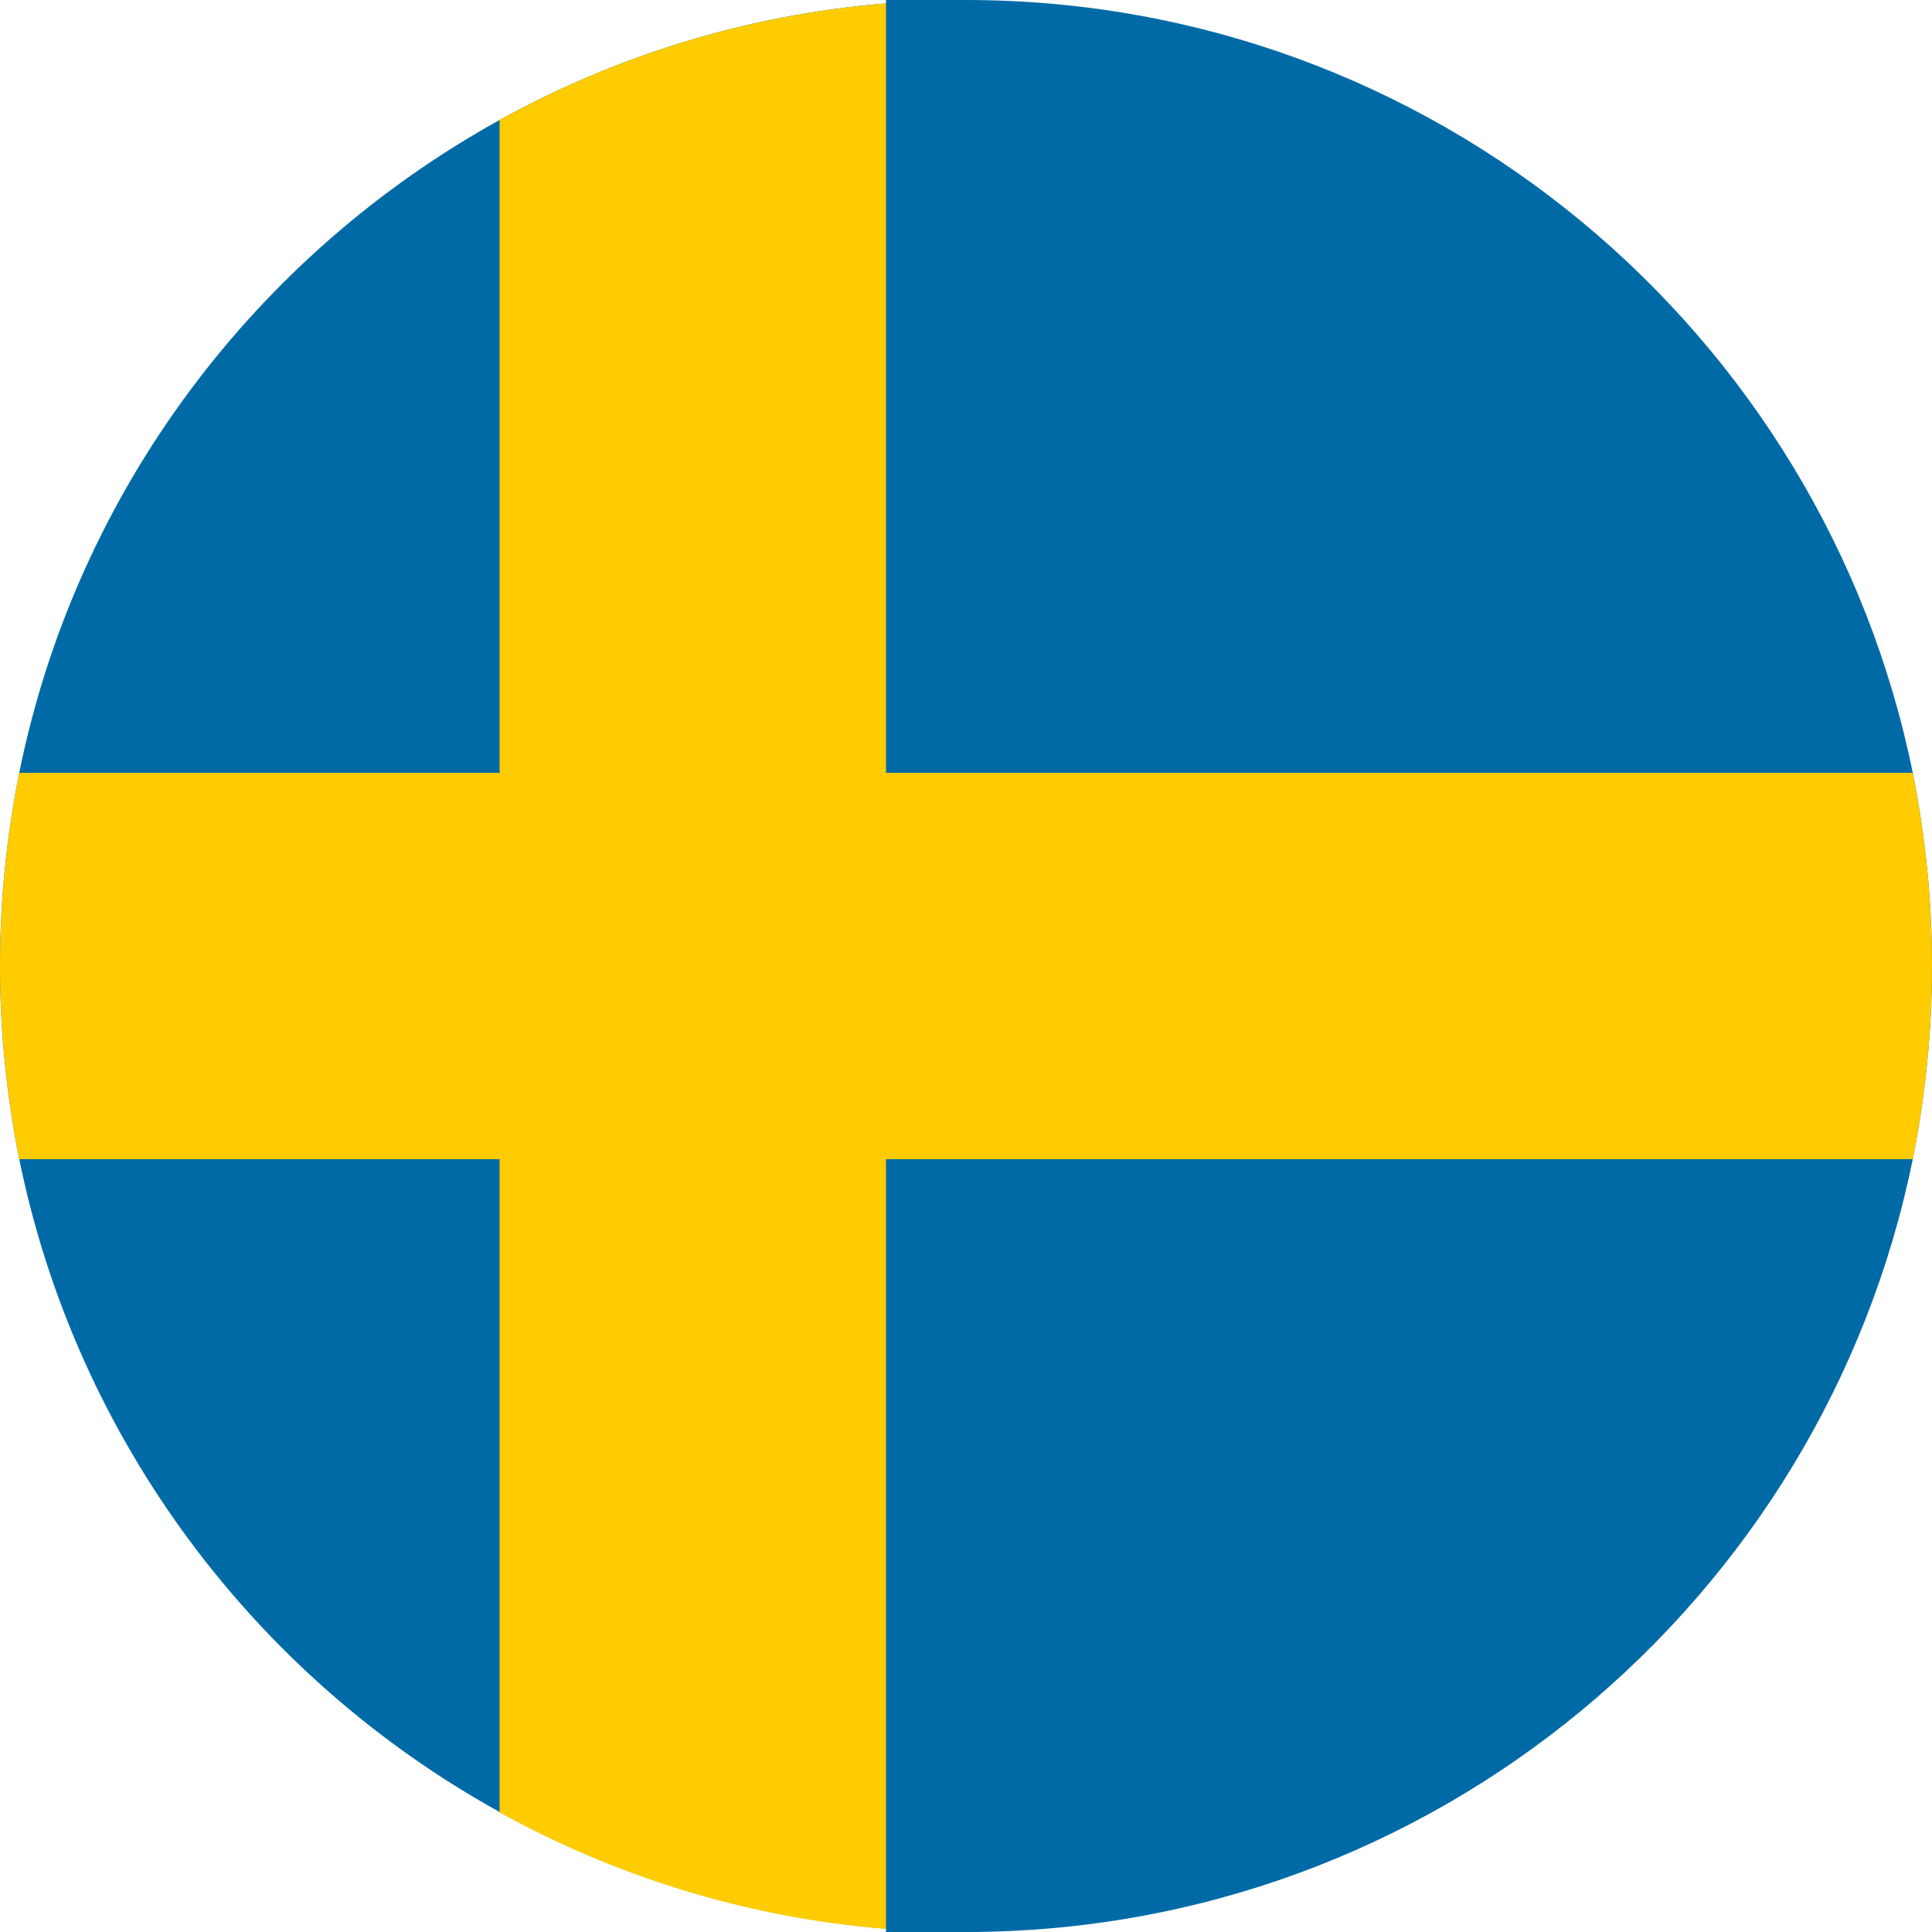
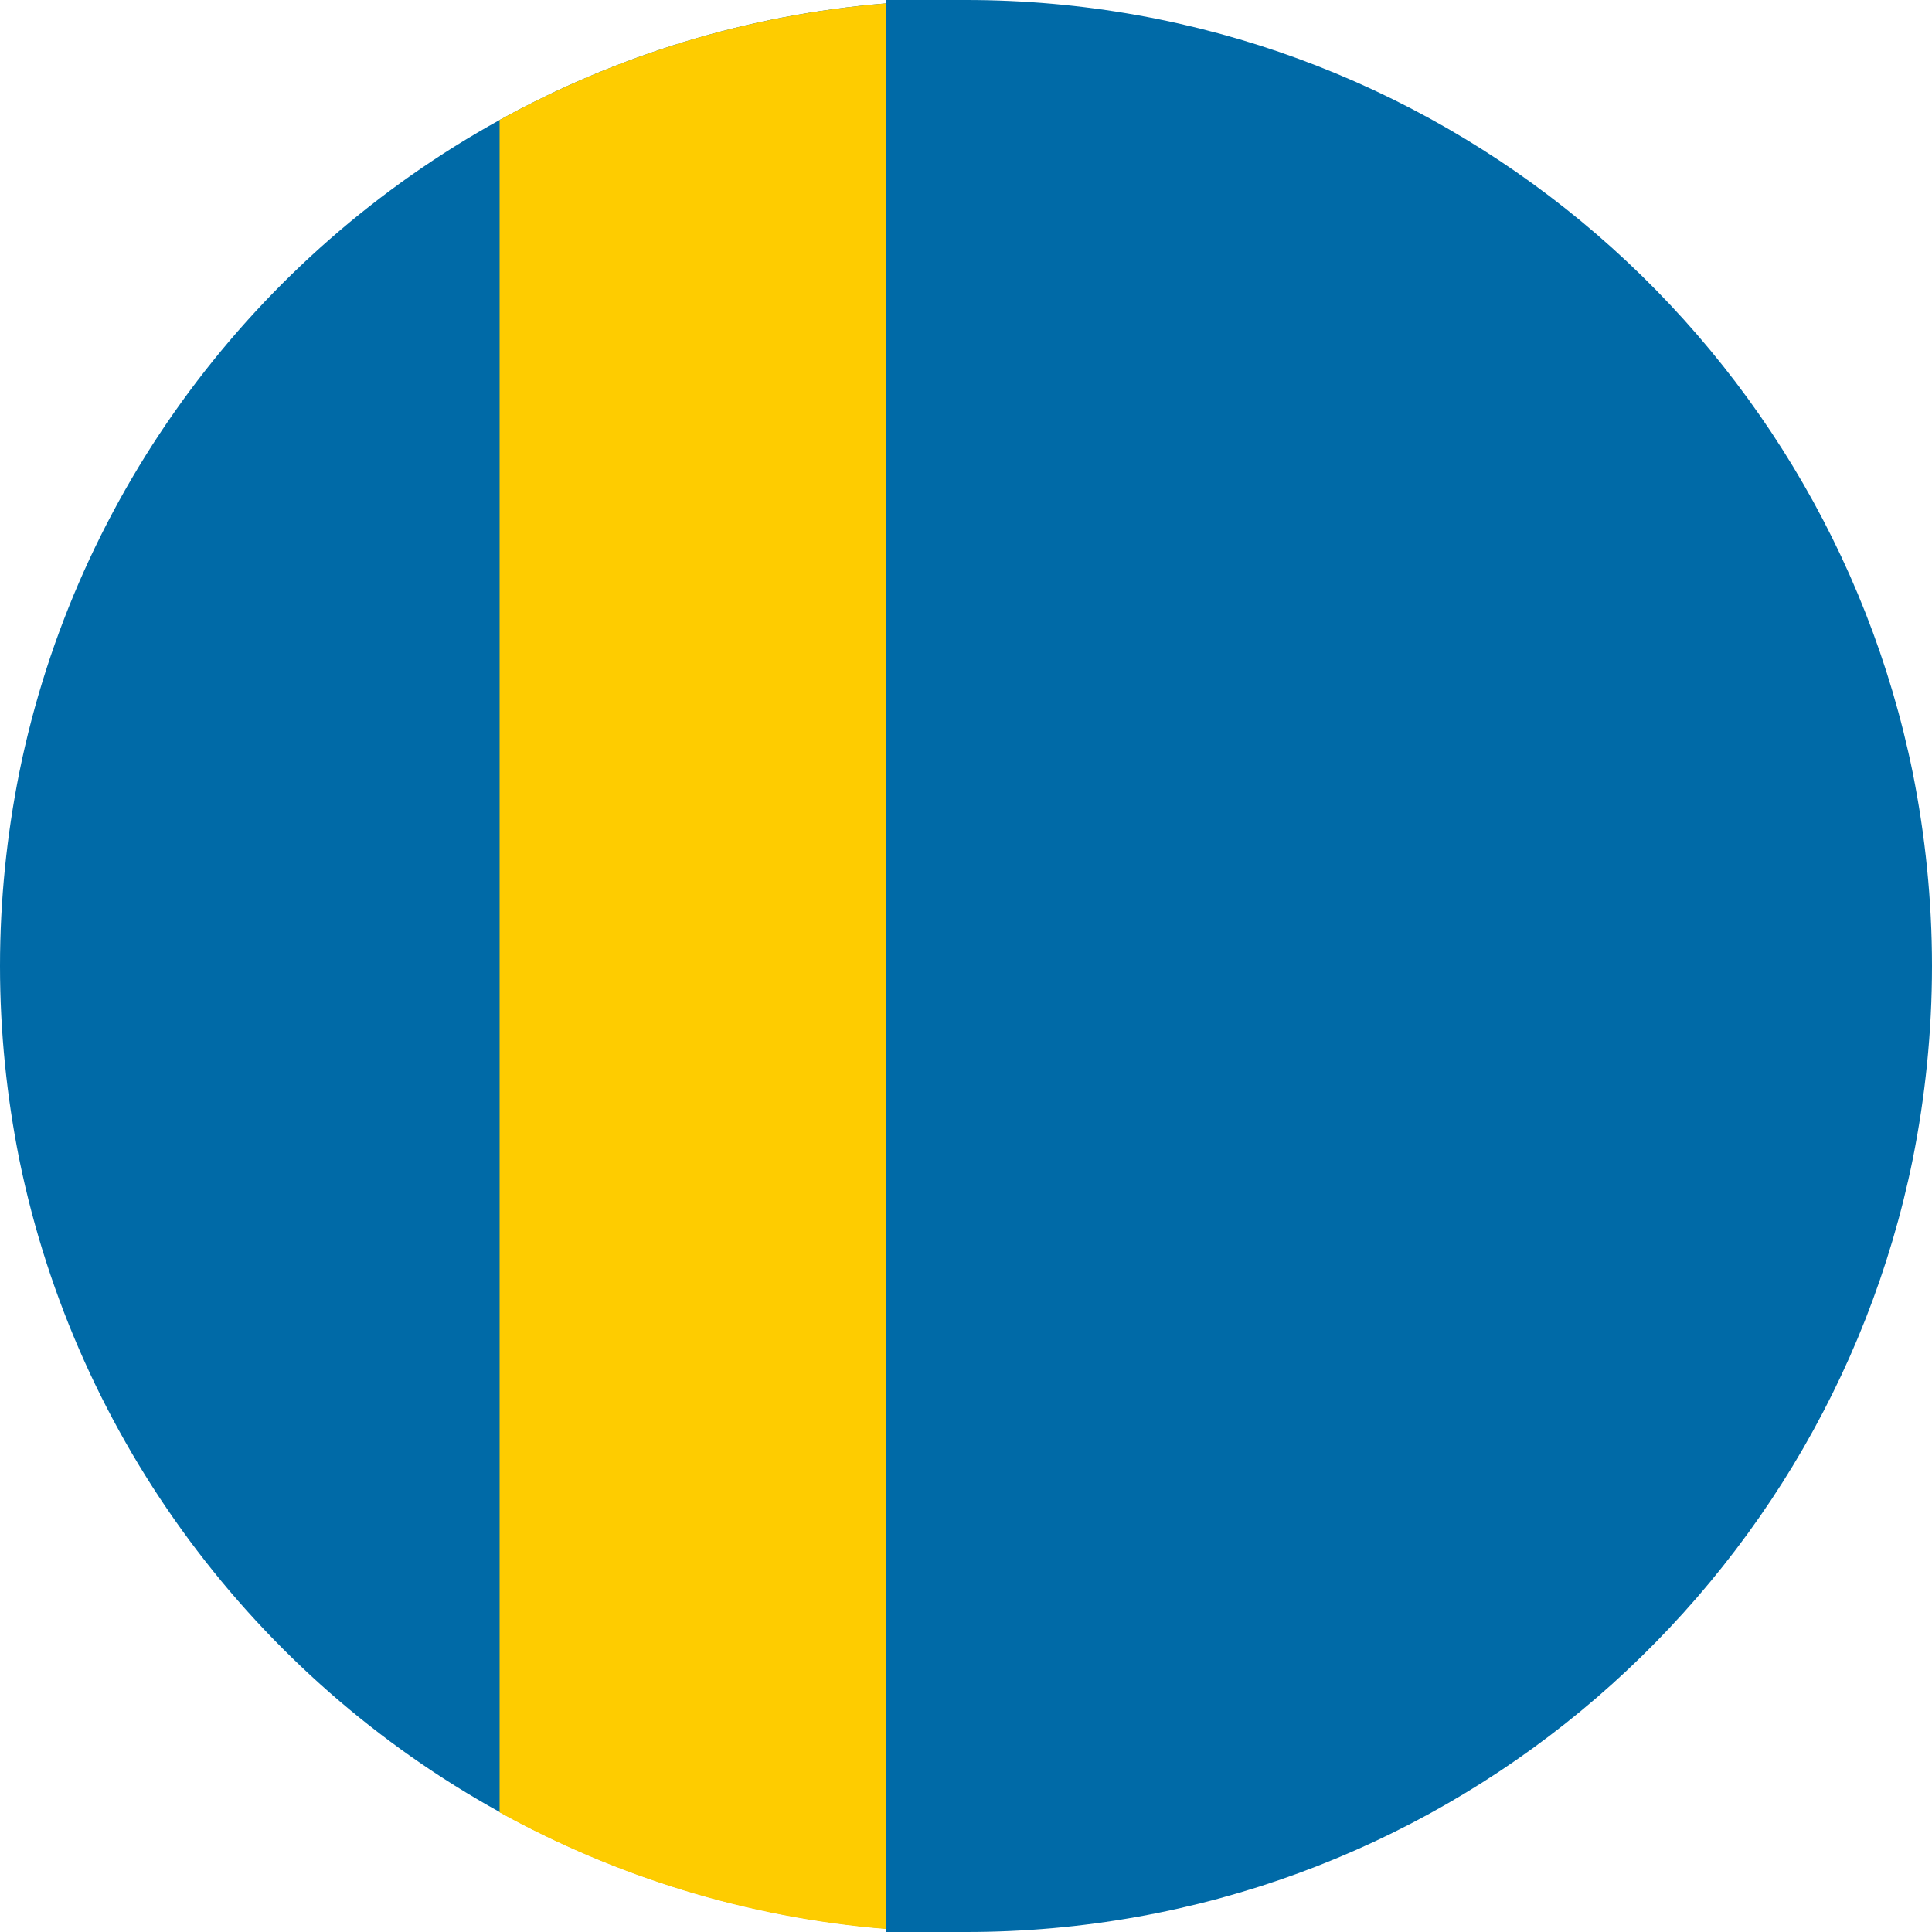
<svg xmlns="http://www.w3.org/2000/svg" version="1.1" id="Layer_1" x="0px" y="0px" viewBox="0 0 512 512" style="enable-background:new 0 0 512 512;" xml:space="preserve">
  <style type="text/css">
	.st0{fill:#006AA7;}
	.st1{fill:#FECC00;}
</style>
  <g>
    <path class="st0" d="M512,256c0,17.5-1.8,34.7-5.1,51.2C483.2,424,379.8,512,256,512h-21.2v-0.9c-36.9-3-71.6-13.9-102.4-30.9   c-64.6-35.7-112.1-98.5-127.3-173C1.8,290.7,0,273.5,0,256s1.8-34.7,5.1-51.2c15.1-74.6,62.7-137.3,127.3-173   c30.8-17,65.5-27.9,102.4-30.9V0H256c123.8,0,227.2,88,250.9,204.8C510.2,221.3,512,238.5,512,256z" />
    <path class="st1" d="M234.8,0.9v510.3c-36.9-3-71.6-13.9-102.4-30.9V31.8C163.2,14.8,197.9,3.9,234.8,0.9z" />
-     <path class="st1" d="M512,256c0,17.5-1.8,34.7-5.1,51.2H5.1C1.8,290.7,0,273.5,0,256s1.8-34.7,5.1-51.2h501.8   C510.2,221.3,512,238.5,512,256z" />
  </g>
</svg>